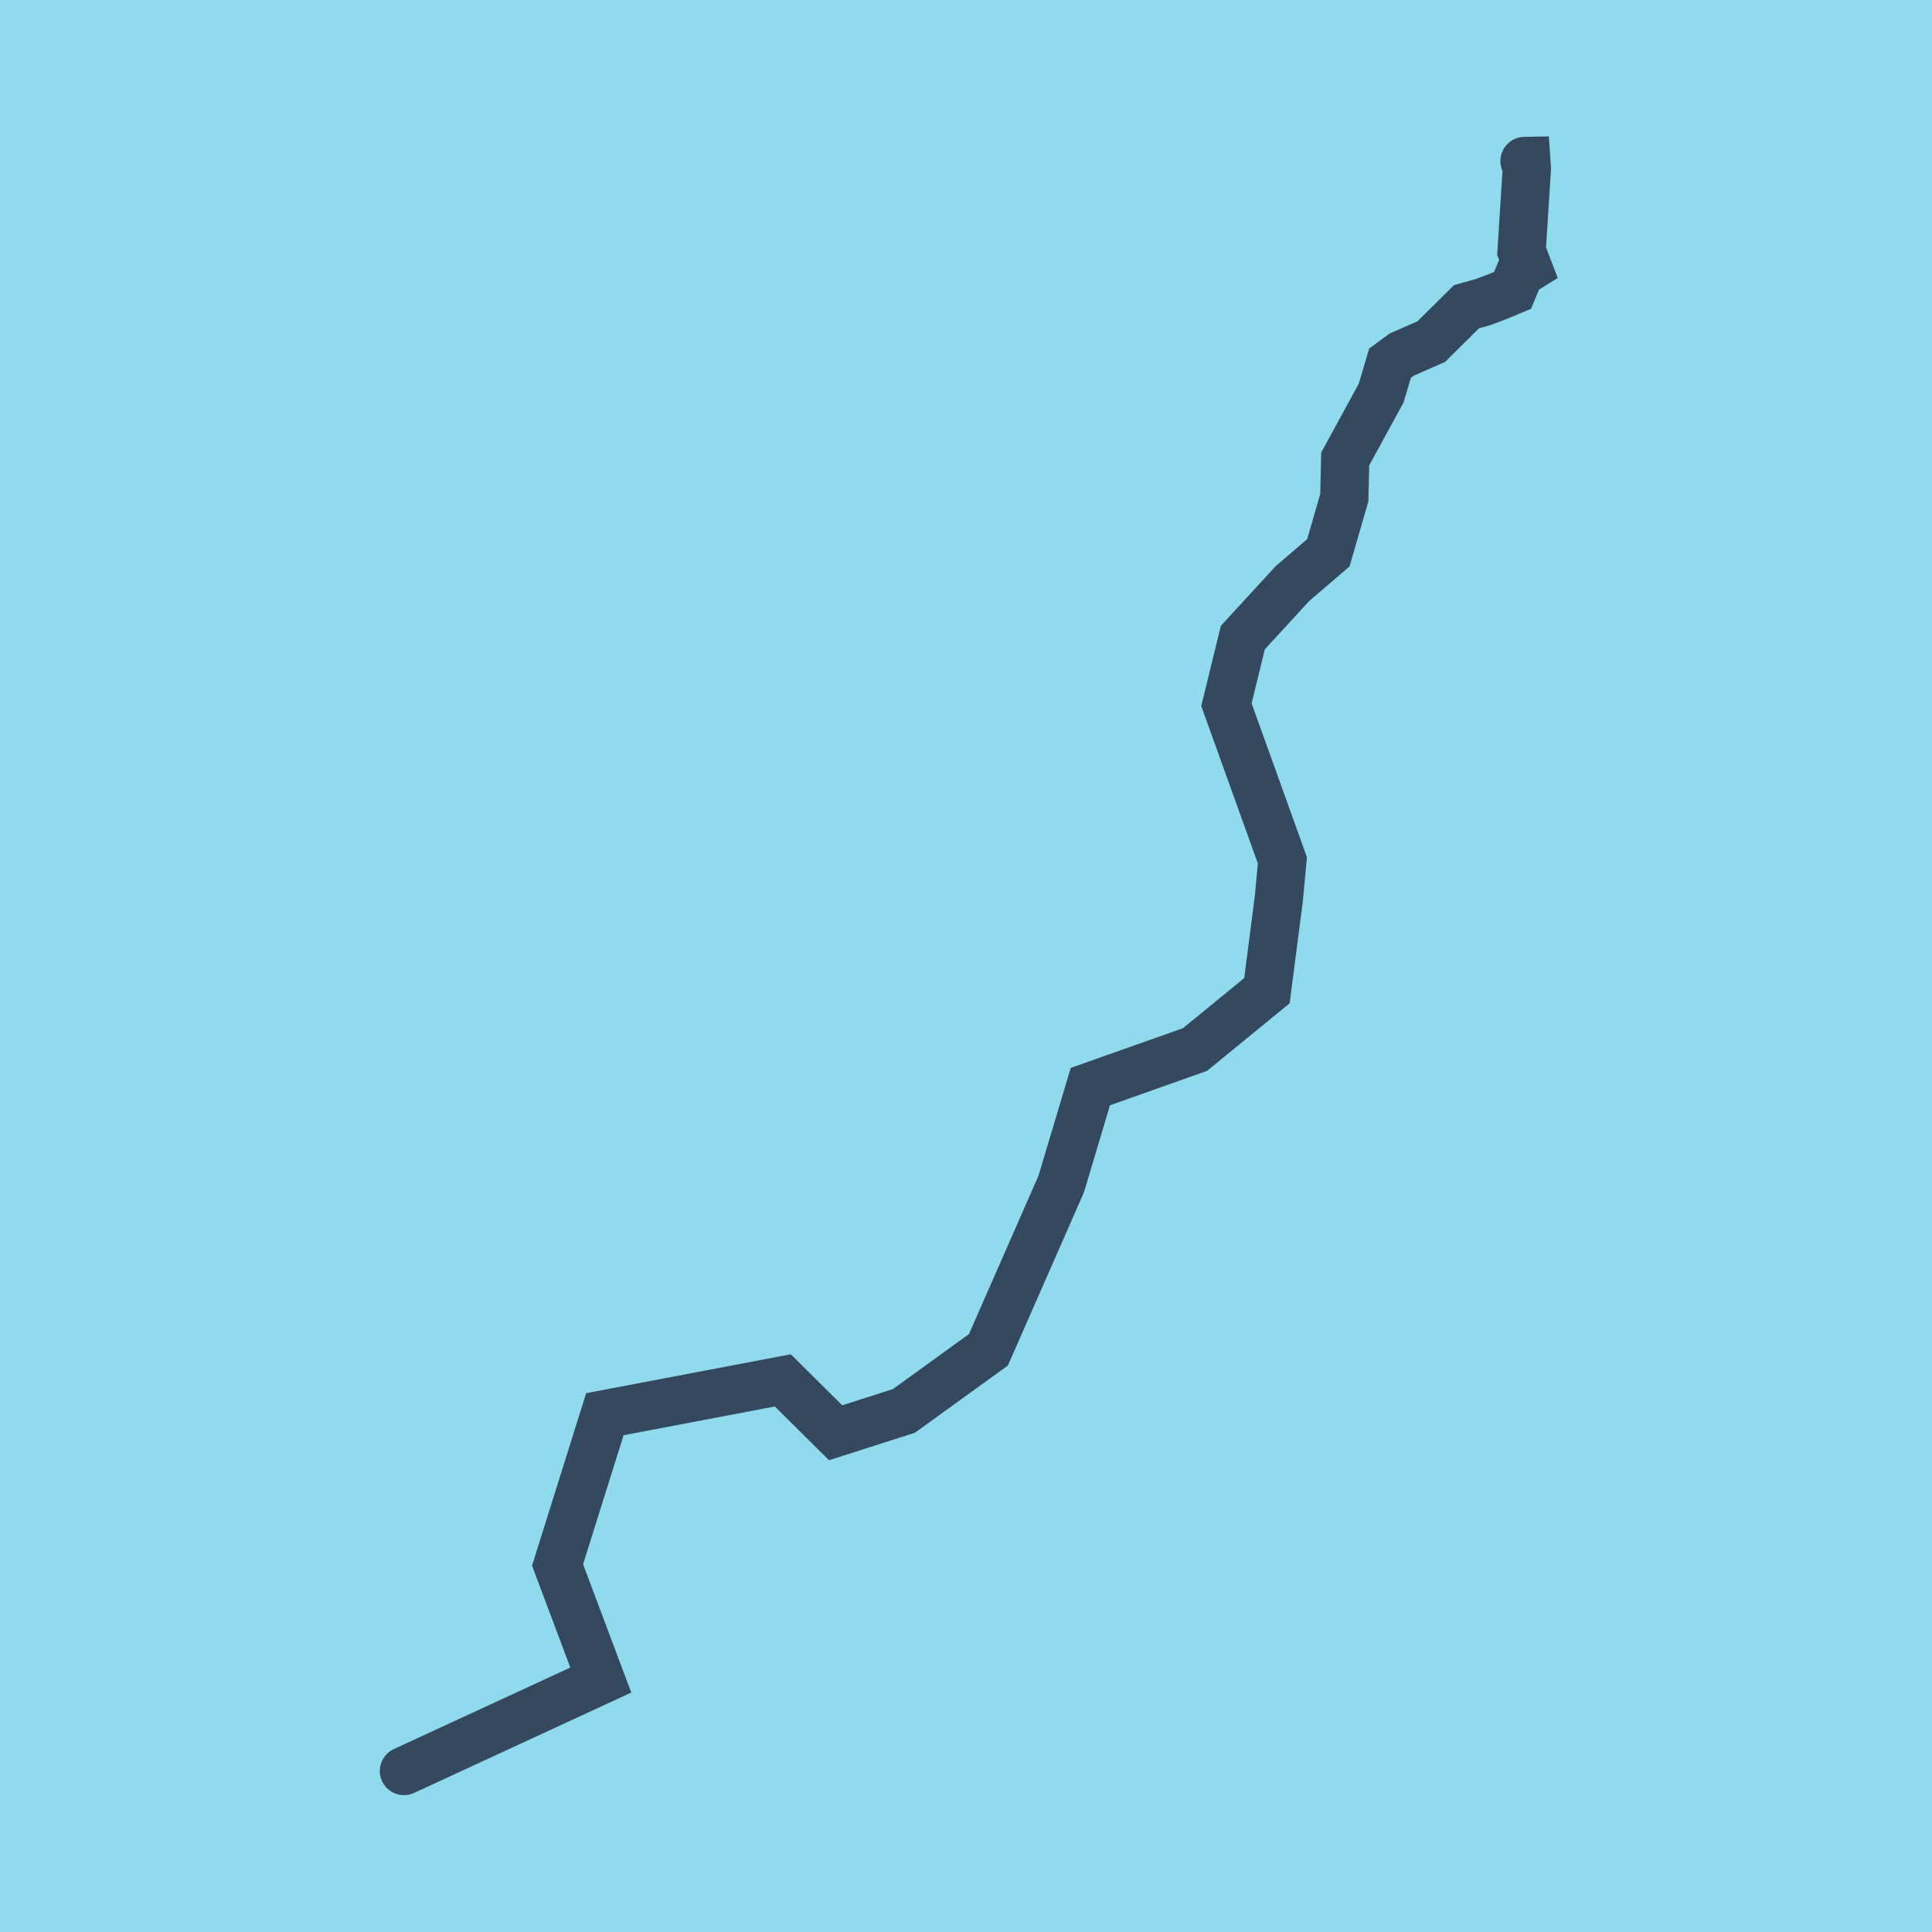
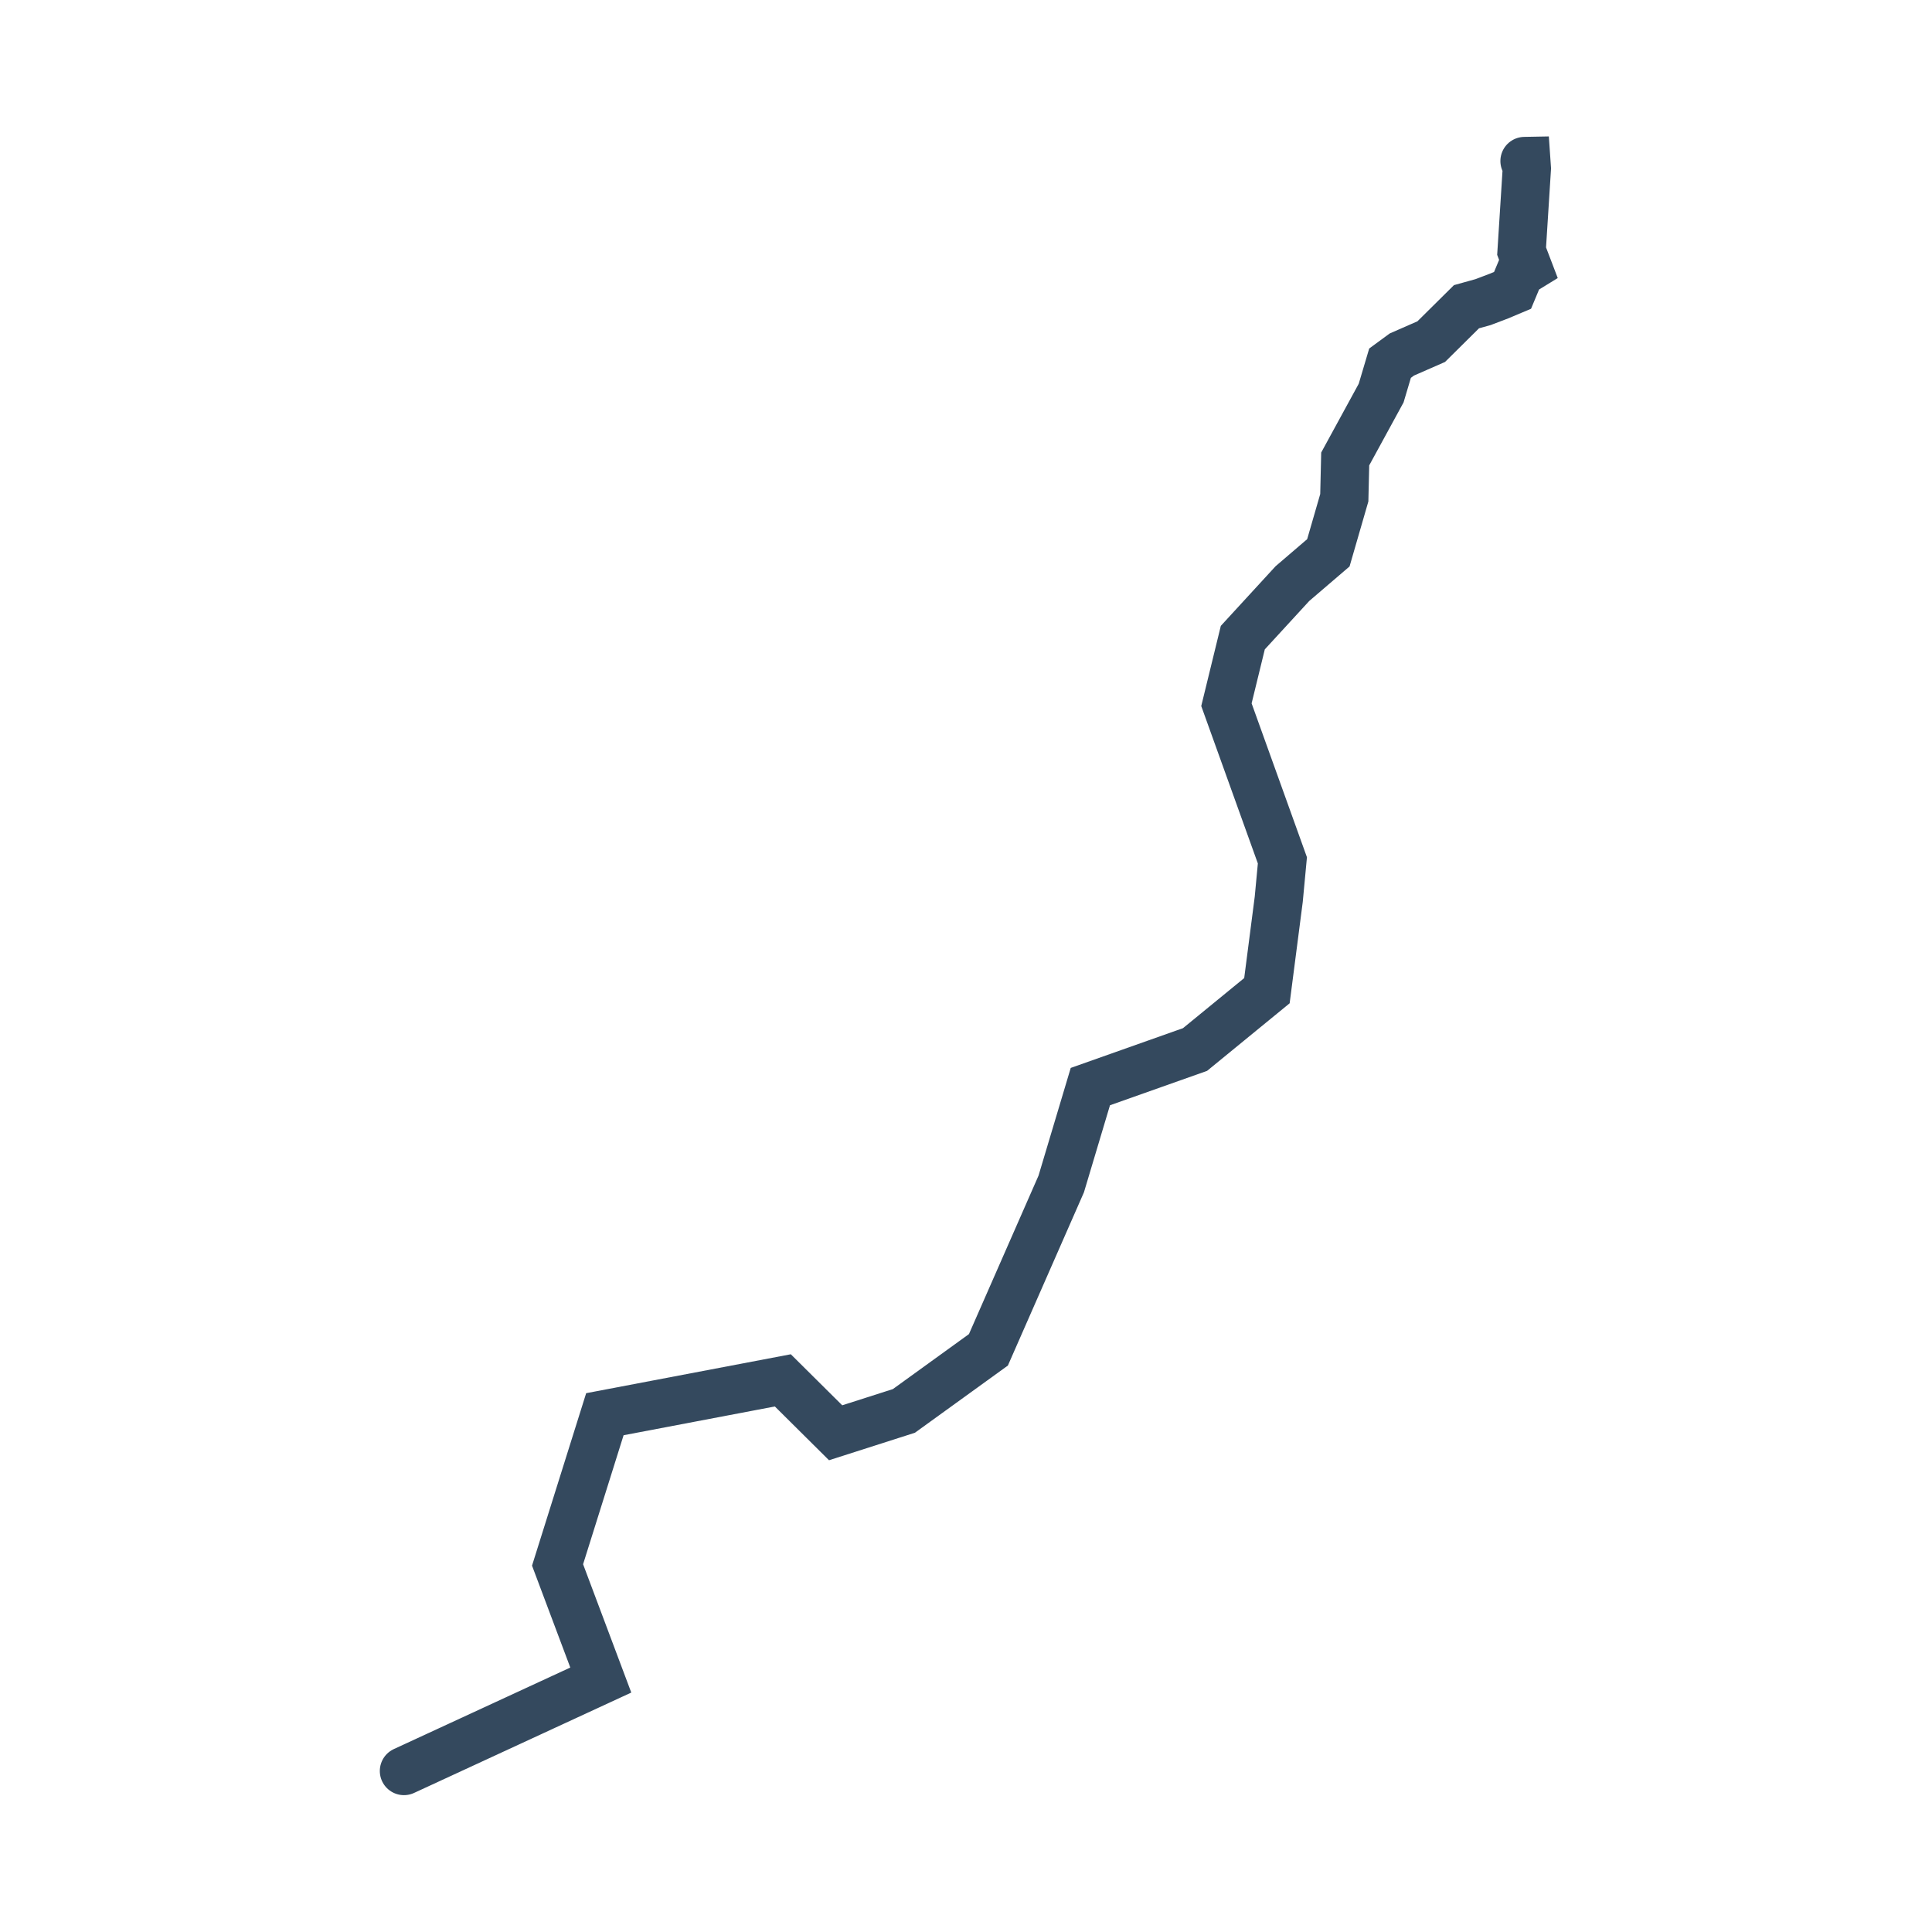
<svg xmlns="http://www.w3.org/2000/svg" viewBox="-10 -10 120 120" preserveAspectRatio="xMidYMid meet">
-   <path style="fill:#90daee" d="M-10-10h120v120H-10z" />
  <polyline stroke-linecap="round" points="15.091,100 27.316,94.351 24.631,87.201 27.57,77.839 38.623,75.737 41.902,78.992 46.142,77.635 51.392,73.84 55.915,63.539 57.724,57.49 64.225,55.188 68.691,51.533 69.426,45.85 69.652,43.438 66.176,33.77 67.193,29.604 70.274,26.249 72.507,24.336 73.497,20.915 73.553,18.507 75.786,14.414 76.338,12.558 77.072,12.019 78.896,11.22 81.086,9.051 82.118,8.764 83.122,8.382 83.948,8.034 84.397,6.957 84.909,6.643 84.51,5.598 84.835,0.463 84.803,0 84.692,0.002 " style="fill:none;stroke:#34495e;stroke-width: 3px" />
</svg>